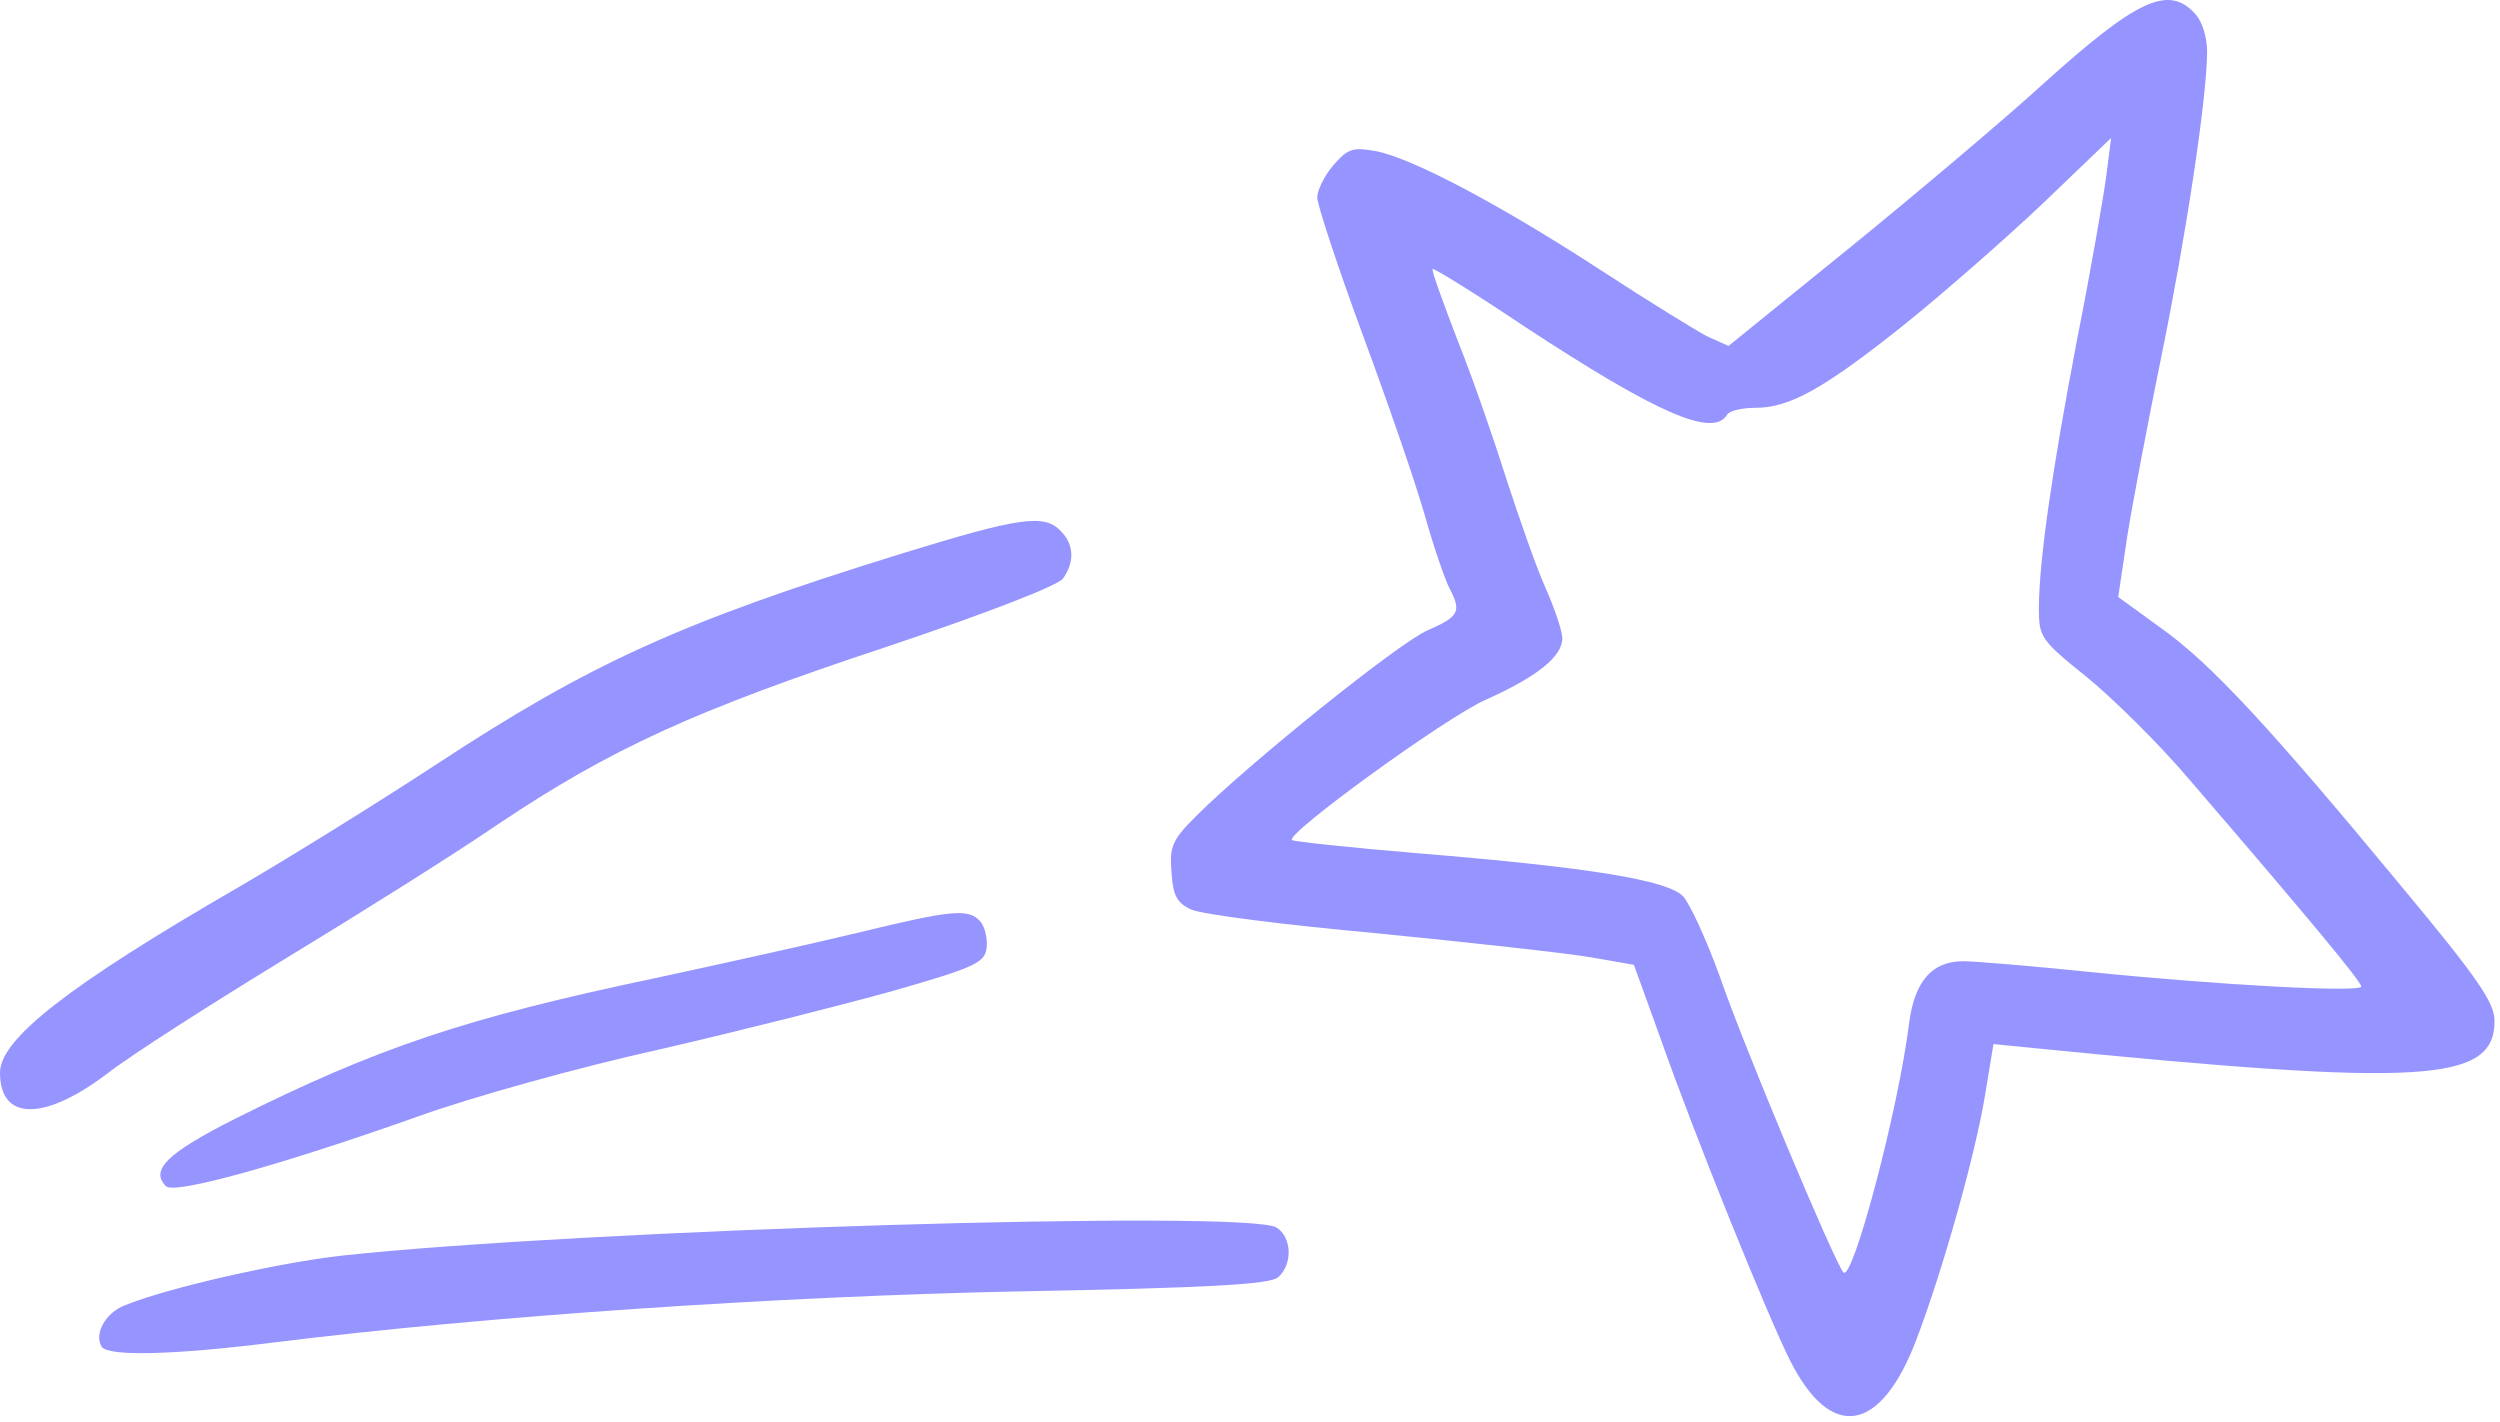
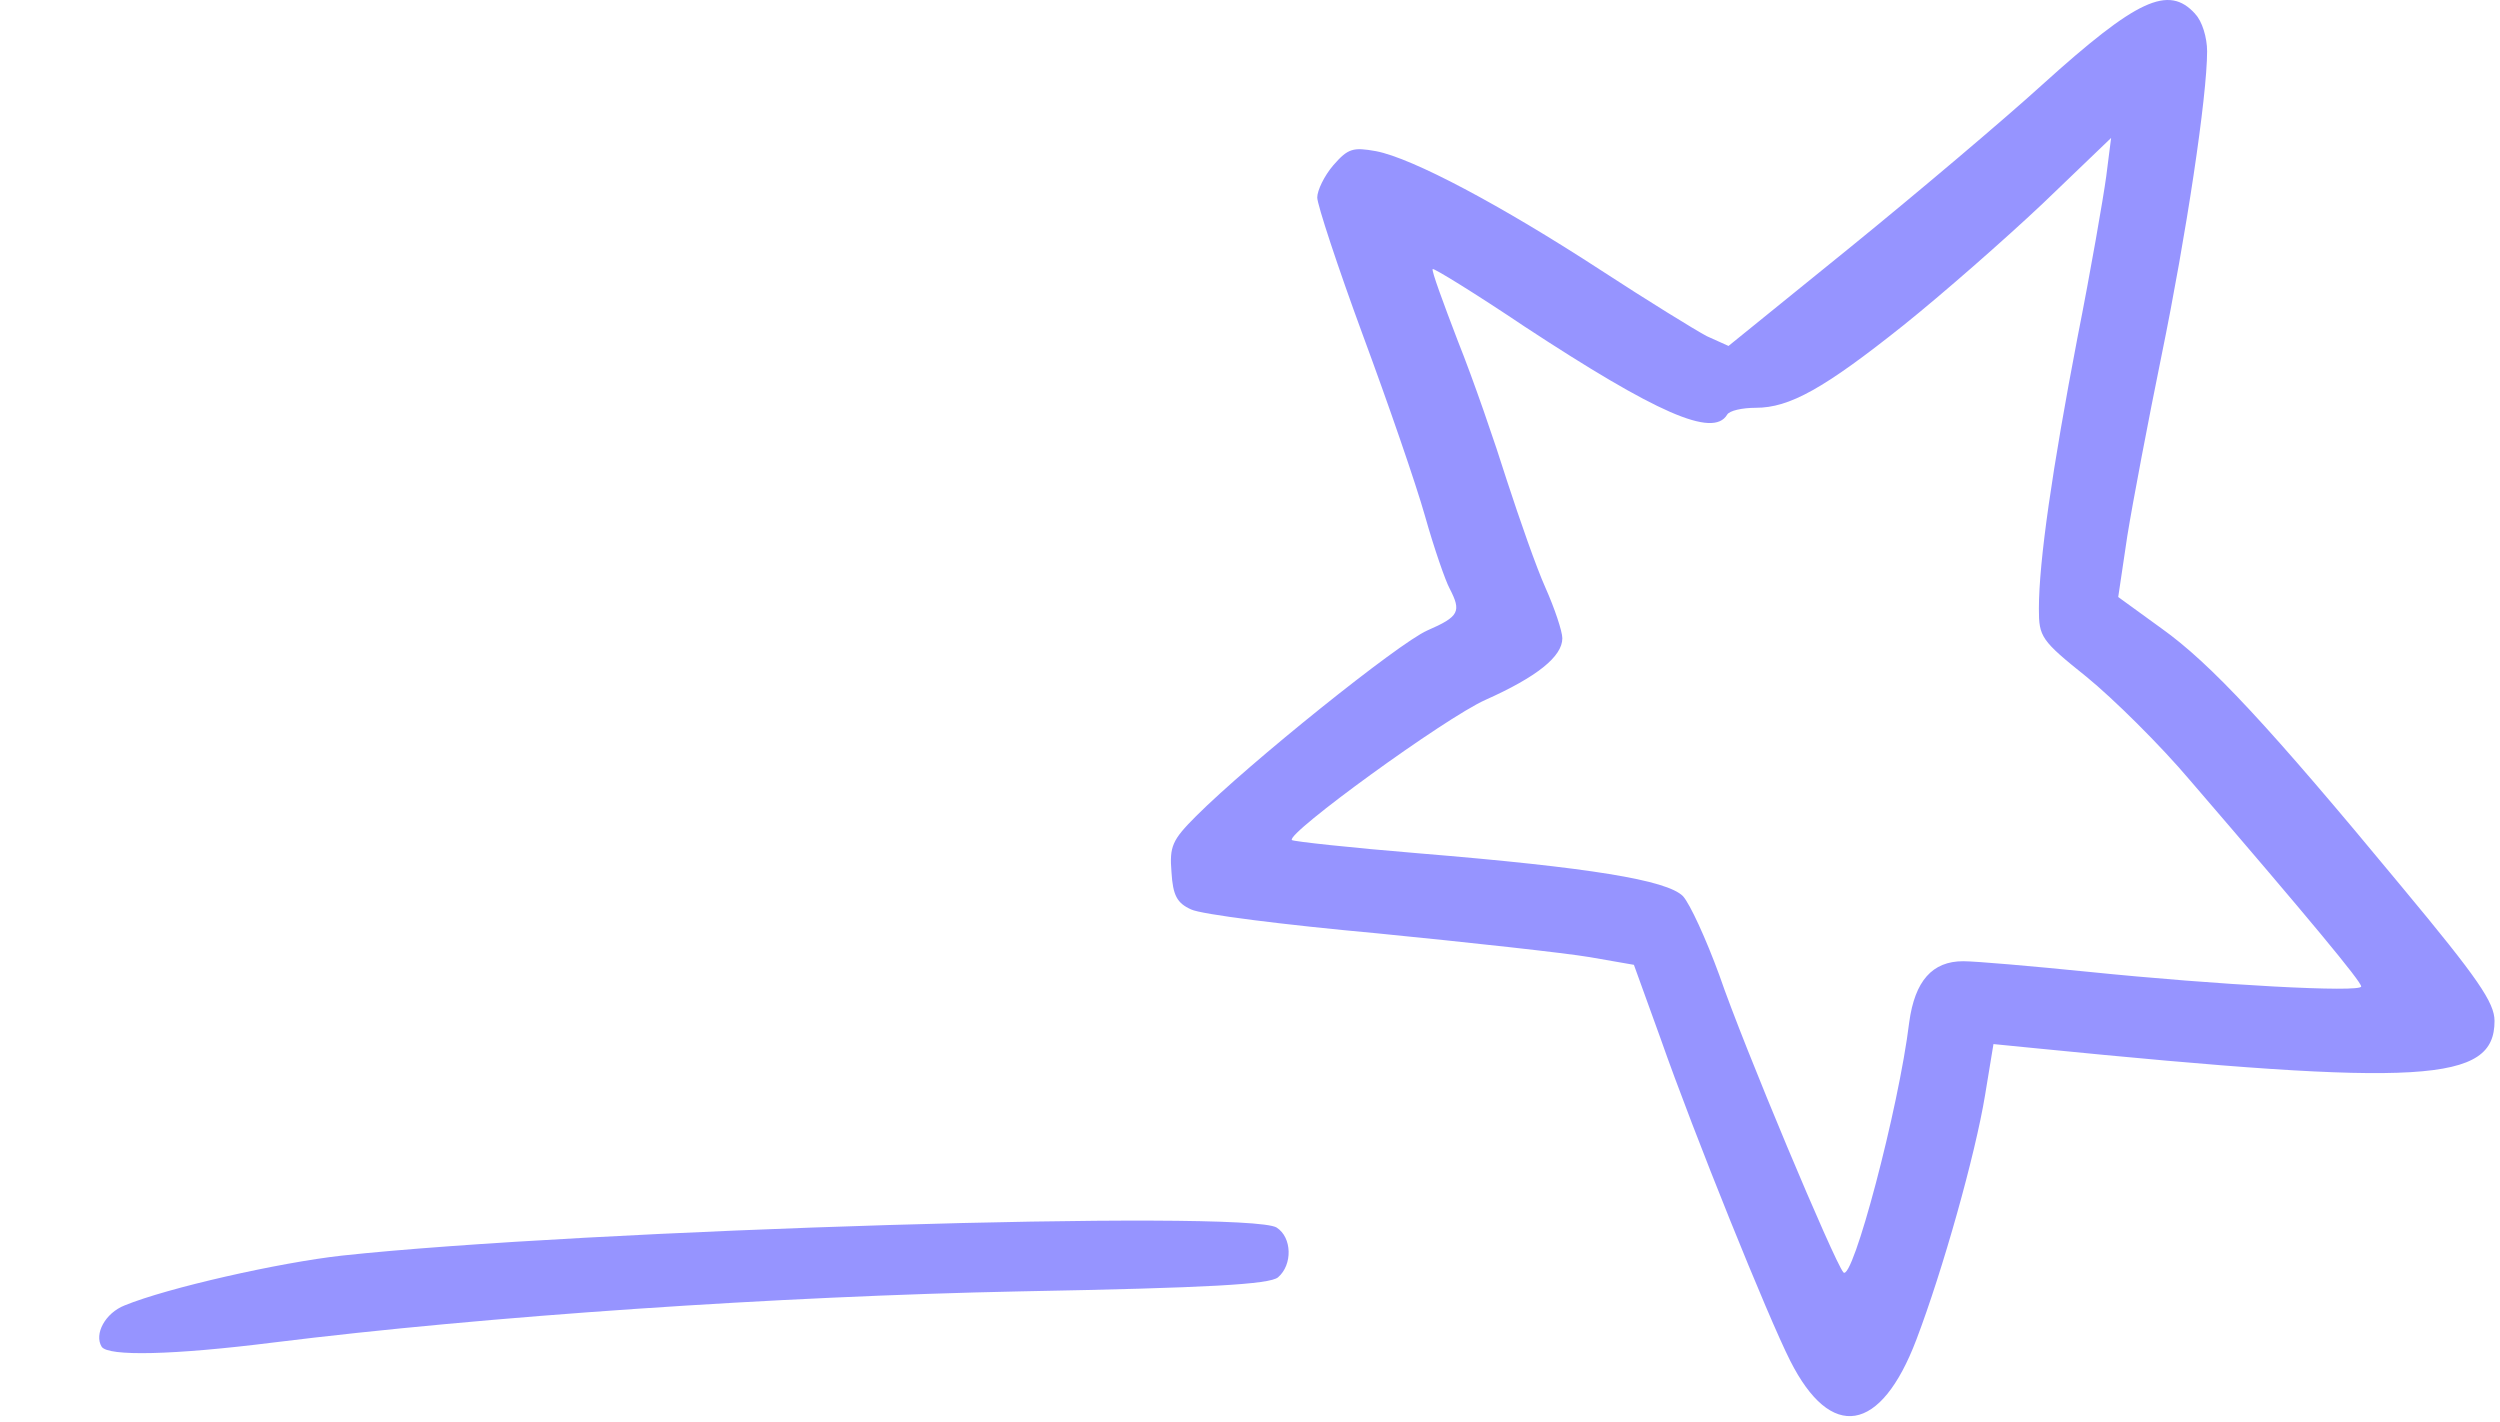
<svg xmlns="http://www.w3.org/2000/svg" width="306" height="174" viewBox="0 0 306 174" fill="none">
  <path fill-rule="evenodd" clip-rule="evenodd" d="M268.69 1.714C269.55 2.574 270.15 4.634 270.15 6.264C270.15 11.835 267.58 28.825 264.58 43.484C262.95 51.465 261.06 61.404 260.38 65.615L259.27 73.075L264.59 76.934C270.59 81.225 277.63 88.775 294.01 108.584C303.36 119.824 305.33 122.734 305.33 124.964C305.33 132.514 296.58 133.025 249.15 128.305L244 127.795L242.97 134.055C241.77 141.345 237.82 155.415 234.56 163.985C230.19 175.475 224.1 176.425 219.12 166.555C216.46 161.325 207.37 138.855 203.25 127.105L199.99 118.094L194.59 117.154C191.59 116.644 179.84 115.355 168.52 114.235C157.2 113.205 146.99 111.914 145.79 111.314C144.07 110.544 143.56 109.594 143.39 106.764C143.13 103.594 143.48 102.814 146.39 99.904C152.91 93.385 171.18 78.725 174.69 77.174C178.64 75.454 178.89 74.855 177.43 72.025C176.92 71.085 175.54 67.135 174.43 63.194C173.32 59.245 169.88 49.304 166.8 40.984C163.71 32.584 161.23 25.035 161.23 24.174C161.23 23.314 162.09 21.515 163.2 20.224C165 18.165 165.6 17.994 168.43 18.505C172.89 19.364 183.7 25.105 195.96 33.084C201.62 36.775 207.45 40.374 208.91 41.145L211.57 42.344L226.49 30.255C234.72 23.564 245.27 14.645 249.99 10.354C261.57 -0.105 265.43 -1.905 268.69 1.694V1.714ZM233.01 39.794C223.23 47.594 219.03 49.914 214.91 49.914C213.28 49.914 211.65 50.255 211.39 50.775C209.67 53.605 202.81 50.605 186.6 39.965C180.6 35.934 175.45 32.764 175.36 32.934C175.19 33.105 176.65 37.054 178.45 41.764C180.34 46.484 183 54.205 184.45 58.834C185.99 63.554 188.05 69.465 189.17 71.954C190.28 74.445 191.23 77.275 191.23 78.124C191.23 80.355 188.14 82.844 181.8 85.674C176.83 87.904 157.36 102.054 158.13 102.824C158.3 102.994 165.33 103.764 173.74 104.454C194.58 106.174 204.01 107.714 205.99 109.684C206.85 110.624 208.82 114.914 210.45 119.374C213.45 128.124 224.52 154.455 225.63 155.735C226.74 157.025 232.41 135.665 233.69 125.115C234.38 120.055 236.52 117.654 240.29 117.654C241.83 117.654 248.69 118.254 255.56 118.944C271.51 120.574 289.01 121.515 289.01 120.745C289.01 120.145 282.84 112.684 268.08 95.534C264.39 91.165 258.65 85.504 255.39 82.844C249.82 78.385 249.56 77.954 249.56 74.525C249.56 68.695 251.19 57.455 254.28 41.334C255.91 33.105 257.45 24.184 257.8 21.605L258.4 16.884L250 24.945C245.37 29.314 237.74 36.005 233.02 39.785L233.01 39.794Z" fill="#9694FF" />
-   <path fill-rule="evenodd" clip-rule="evenodd" d="M129.84 65.004C131.47 66.635 131.56 68.775 130.1 70.835C129.41 71.695 120.84 75.034 108.57 79.154C84.98 86.954 74.69 91.674 60.89 100.934C55.49 104.624 43.74 111.994 34.82 117.404C25.99 122.804 16.12 129.064 13.04 131.474C5.41 137.224 0 137.224 0 131.304C0 127.184 8.32 120.674 29.07 108.664C35.42 104.974 46.31 98.204 53.26 93.654C72.21 81.215 83.28 76.154 110.12 67.835C124.87 63.285 127.79 62.864 129.85 65.004H129.84Z" fill="#9694FF" />
-   <path fill-rule="evenodd" clip-rule="evenodd" d="M120.06 112.865C120.57 113.555 120.92 115.005 120.75 116.125C120.49 117.845 119.21 118.445 109.34 121.275C103.17 122.995 90.3 126.245 80.61 128.475C70.92 130.615 57.63 134.305 51.02 136.705C34.3 142.625 21.35 146.225 20.32 145.195C18.35 143.225 20.41 141.165 28.72 136.965C46.22 128.215 56.94 124.615 80.18 119.725C88.16 118.005 99.39 115.525 105.05 114.155C116.71 111.325 118.6 111.155 120.06 112.865Z" fill="#9694FF" />
  <path fill-rule="evenodd" clip-rule="evenodd" d="M156.26 150.255C158.15 151.455 158.23 154.805 156.43 156.345C155.4 157.205 148.03 157.635 124.87 158.065C95.37 158.665 59.69 161.065 33.45 164.325C21.19 165.865 13.21 166.045 12.44 164.835C11.5 163.295 12.87 160.715 15.27 159.775C20.5 157.635 34.14 154.545 41.86 153.685C71.19 150.515 152.67 148.025 156.27 150.255H156.26Z" fill="#9694FF" />
</svg>